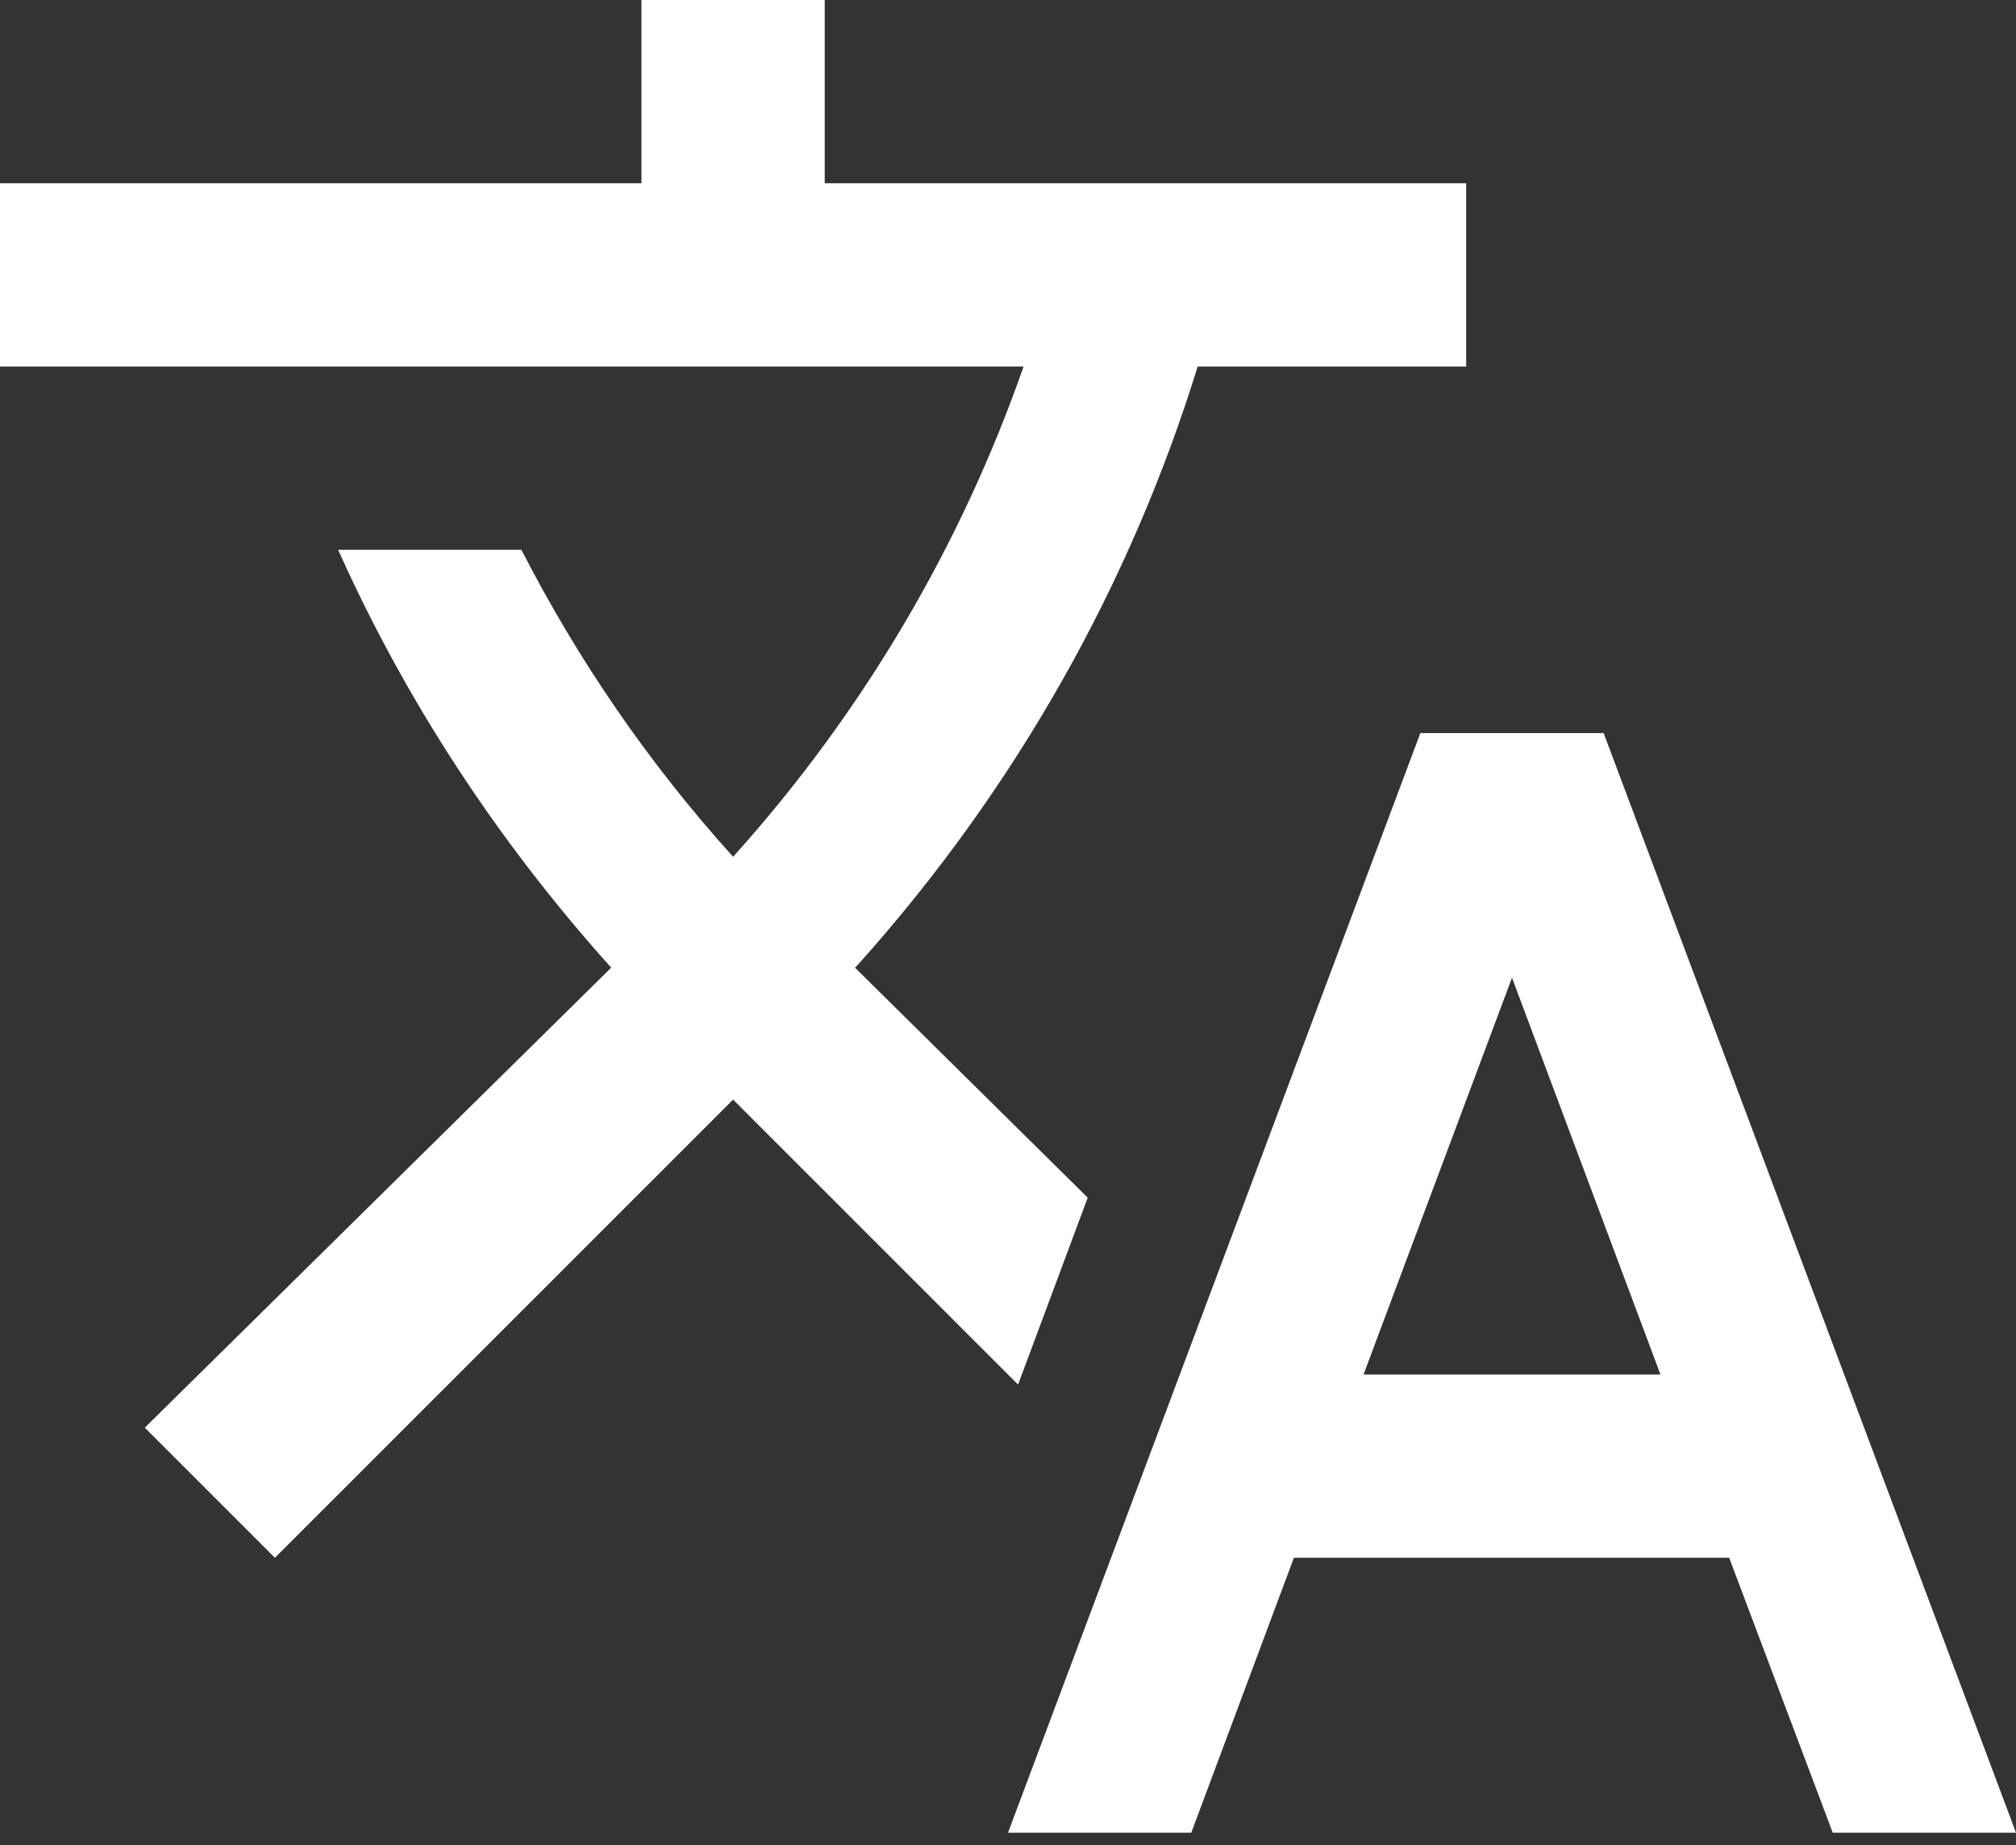
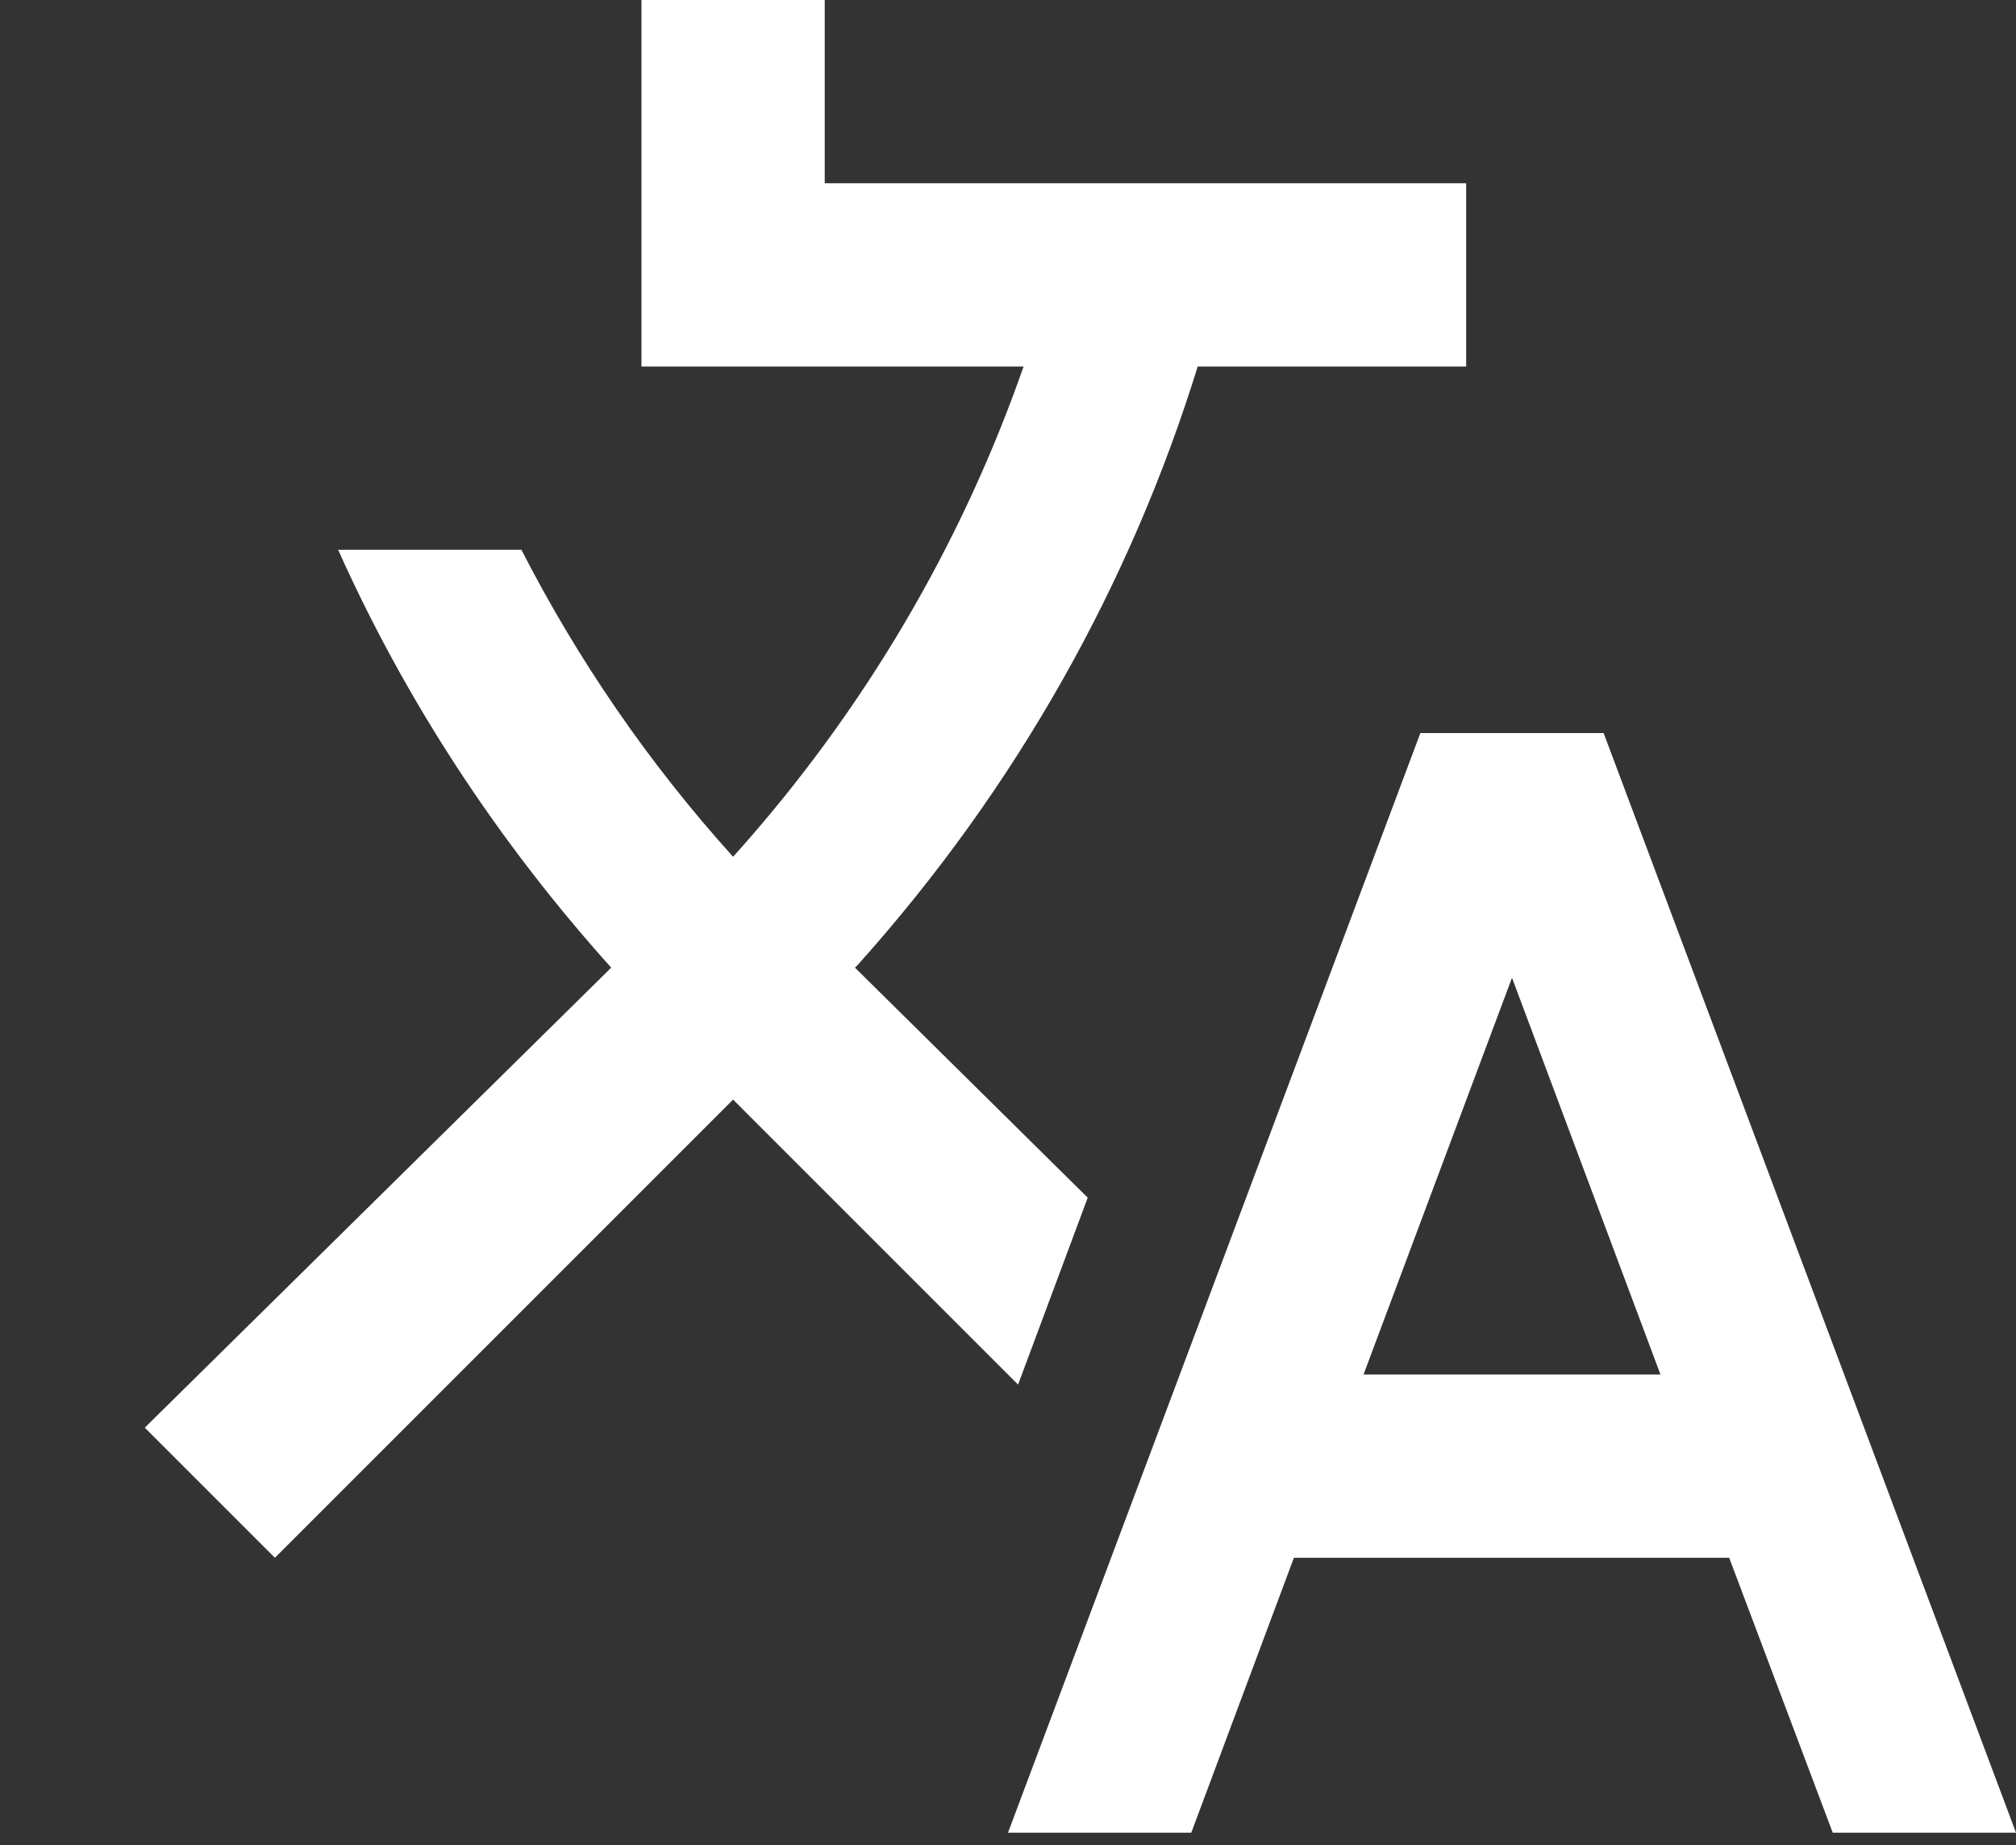
<svg xmlns="http://www.w3.org/2000/svg" width="130" height="119" viewBox="0 0 130 119" fill="none">
  <rect x="0" y="0" width="130" height="119" fill="#333333" stroke="none" />
-   <path d="M70.141 77.232L55.132 62.4L55.309 62.223C65.591 50.759 72.918 37.582 77.232 23.636H94.545V11.818H53.182V0H41.364V11.818H0V23.636H66.004C62.045 34.982 55.782 45.795 47.273 55.25C41.777 49.164 37.227 42.486 33.623 35.455H21.805C26.118 45.086 32.027 54.186 39.414 62.4L9.336 92.064L17.727 100.455L47.273 70.909L65.65 89.286L70.141 77.232ZM103.409 47.273H91.591L65 118.182H76.818L83.436 100.455H111.505L118.182 118.182H130L103.409 47.273ZM87.927 88.636L97.5 63.05L107.073 88.636H87.927Z" fill="#ffffff" />
+   <path d="M70.141 77.232L55.132 62.4L55.309 62.223C65.591 50.759 72.918 37.582 77.232 23.636H94.545V11.818H53.182V0H41.364V11.818V23.636H66.004C62.045 34.982 55.782 45.795 47.273 55.25C41.777 49.164 37.227 42.486 33.623 35.455H21.805C26.118 45.086 32.027 54.186 39.414 62.4L9.336 92.064L17.727 100.455L47.273 70.909L65.65 89.286L70.141 77.232ZM103.409 47.273H91.591L65 118.182H76.818L83.436 100.455H111.505L118.182 118.182H130L103.409 47.273ZM87.927 88.636L97.5 63.05L107.073 88.636H87.927Z" fill="#ffffff" />
</svg>